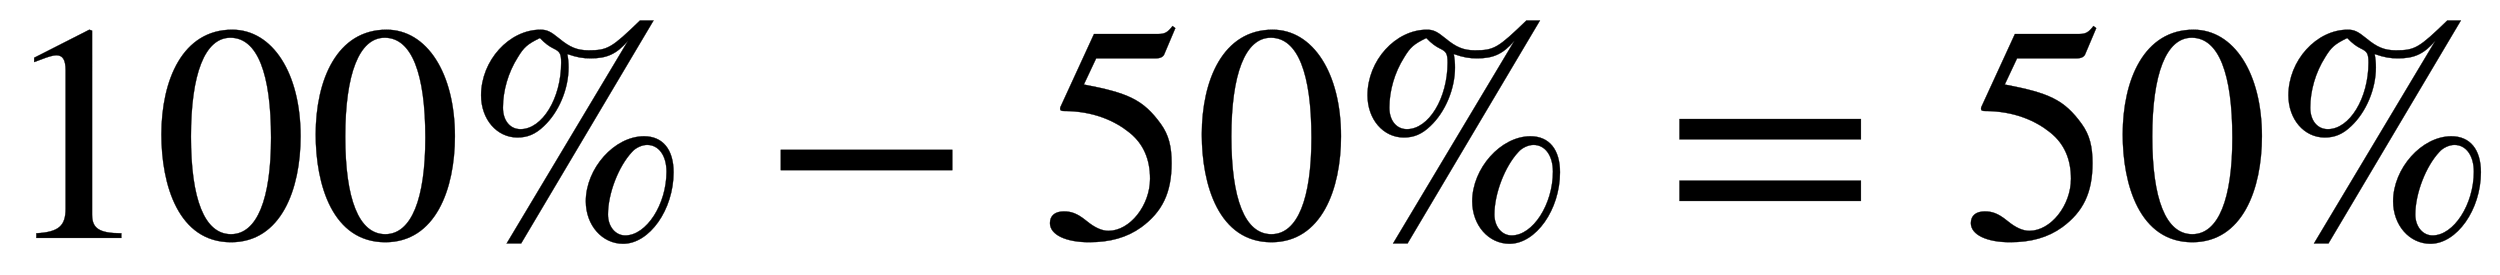
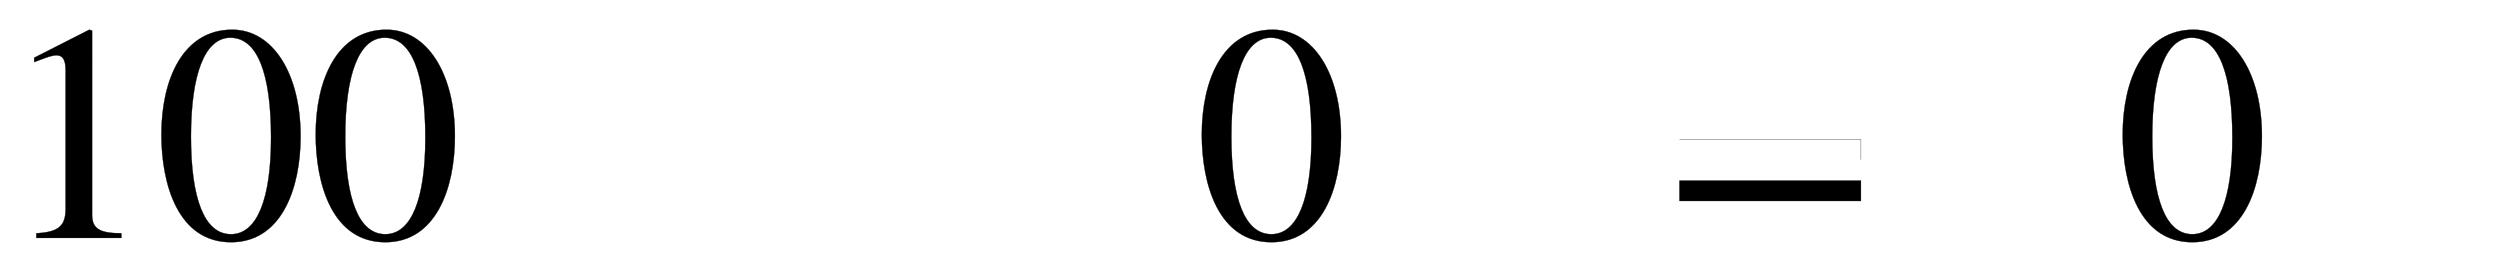
<svg xmlns="http://www.w3.org/2000/svg" xmlns:xlink="http://www.w3.org/1999/xlink" data-style="vertical-align:-.28ex" width="18.852ex" height="2.074ex" aria-labelledby="MathJax-SVG-1-Title" viewBox="0 -772.4 8117 892.9">
  <defs aria-hidden="true">
    <path id="a" stroke-width="1" d="M394 0H118v15c74 4 95 25 95 80v449c0 34-9 49-30 49-10 0-27-5-45-12l-27-10v14l179 91 9-3V76c0-43 20-61 95-61V0z" />
    <path id="b" stroke-width="1" d="M476 330c0-172-63-344-226-344C79-14 24 172 24 336c0 177 69 340 230 340 131 0 222-141 222-346zm-96-5c0 208-44 325-132 325-83 0-128-118-128-321S164 12 250 12c85 0 130 115 130 313z" />
-     <path id="c" stroke-width="1" d="M686 213c0-121-78-232-164-232-68 0-121 60-121 138 0 107 93 211 189 211 61 0 96-43 96-117zm-23 2c0 52-25 87-63 87-16 0-37-9-49-23-44-47-78-135-78-203 0-39 24-68 56-68 69 0 134 101 134 207zm-42 491L191-18h-47l394 658c-37-43-68-57-121-57-26 0-44 3-76 14 3-17 4-28 4-44 0-70-32-145-80-190-27-26-53-37-86-37-67 0-118 59-118 137 0 113 91 213 193 213 21 0 33-6 60-28 35-29 59-39 96-39 62 0 75 8 167 97h44zM321 569c0 29-4 36-25 46-14 7-27 16-44 34-41-20-52-30-72-63-31-49-48-108-48-163 0-42 23-70 57-70 71 0 132 101 132 216z" />
-     <path id="d" stroke-width="1" d="M621 220H64v66h557v-66z" />
-     <path id="e" stroke-width="1" d="M438 681l-36-85c-3-7-11-13-27-13H181l-40-85c143-27 193-49 250-128 26-36 35-74 35-127 0-96-30-158-98-208-47-34-102-49-170-49C83-14 31 10 31 48c0 25 17 38 45 38 23 0 42-5 74-31 28-23 51-32 71-32 70 0 135 83 135 169 0 64-22 114-67 150-47 38-117 70-213 70-9 0-12 2-12 8 0 2 1 5 1 5l109 237h207c23 0 32 5 48 26z" />
-     <path id="f" stroke-width="1" d="M637 320H48v66h589v-66zm0-200H48v66h589v-66z" />
+     <path id="f" stroke-width="1" d="M637 320H48h589v-66zm0-200H48v66h589v-66z" />
  </defs>
  <g fill="currentColor" stroke="currentColor" stroke-width="0" aria-hidden="true" transform="scale(1 -1)">
    <use xlink:href="#a" />
    <use x="500" xlink:href="#b" />
    <use x="1001" xlink:href="#b" />
    <use x="1501" xlink:href="#c" />
    <use x="2471" xlink:href="#d" />
    <g transform="translate(3378)">
      <use xlink:href="#e" />
      <use x="500" xlink:href="#b" />
    </g>
    <use x="4379" xlink:href="#c" />
    <use x="5405" xlink:href="#f" />
    <g transform="translate(6368)">
      <use xlink:href="#e" />
      <use x="500" xlink:href="#b" />
    </g>
    <use x="7369" xlink:href="#c" />
  </g>
</svg>